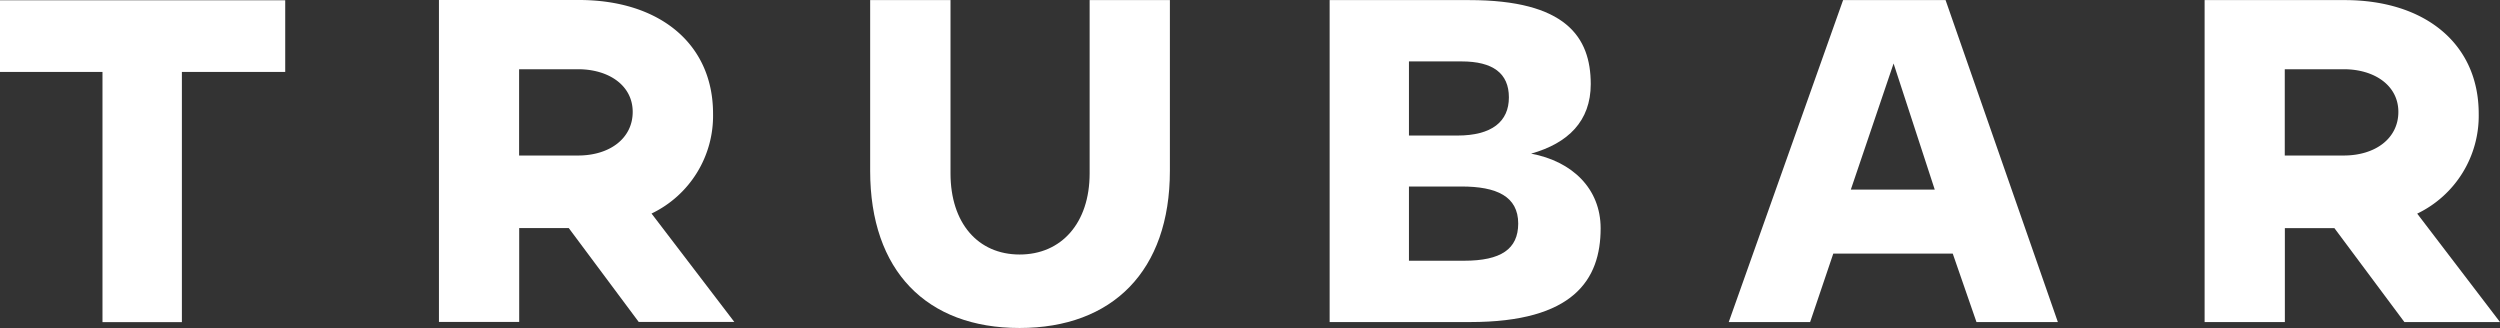
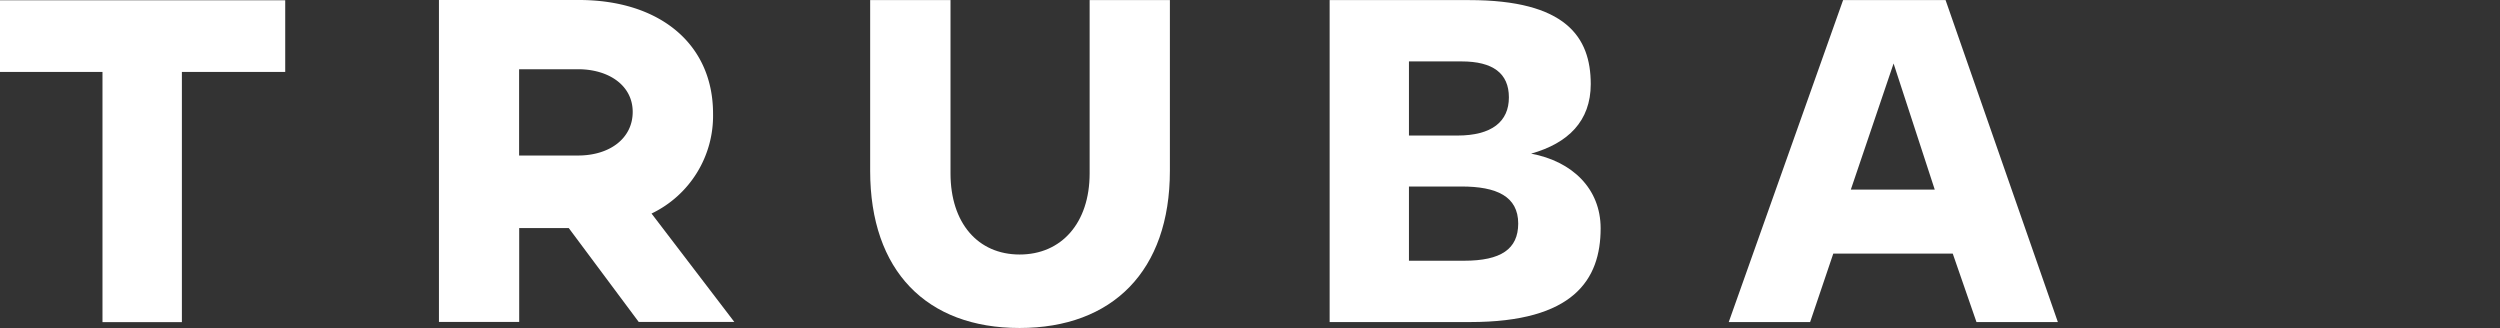
<svg xmlns="http://www.w3.org/2000/svg" width="265.41" height="34.82" viewBox="0 0 265.41 34.82">
  <rect x="0" y="0" width="265.41" height="34.82" fill="#333333" stroke="none" />
  <g id="trubar1" transform="translate(-3.45 -7.65)">
    <path id="Path_1273" data-name="Path 1273" d="M95.83,7.66V25.79c0,10.61,5.98,16.68,15.86,16.68s15.96-6.07,15.96-16.68V7.66h-8.52v18.4c0,5.26-2.99,8.61-7.43,8.61s-7.34-3.35-7.34-8.61V7.66Z" fill="#fff" />
    <path id="Path_1274" data-name="Path 1274" d="M172.33,16.58c0-5.03-2.68-8.92-12.9-8.92H144.61V41.84h14.93c10.94,0,13.84-4.48,13.84-9.95,0-4.21-3.01-7.11-7.38-7.93C169.92,22.86,172.33,20.51,172.33,16.58Zm-19.3-2.41h5.58c3.33,0,5.03,1.26,5.03,3.82s-1.8,4.05-5.47,4.05h-5.14Zm5.85,21.16h-5.85V27.45h5.58c3.72,0,6.02,1.04,6.02,3.94C164.62,34.08,162.82,35.33,158.88,35.33Z" fill="#fff" />
-     <path id="Path_1275" data-name="Path 1275" d="M266.6,19.72c0-7.43-5.71-12.06-14.23-12.06H237.5V41.84h8.52V31.87h5.26l7.43,9.97h10.15l-8.79-11.51a11.522,11.522,0,0,0,6.53-10.61Zm-14.33,4.44h-6.26V15h6.26c3.26,0,5.8,1.72,5.8,4.53S255.63,24.16,252.27,24.16Z" fill="#fff" />
    <path id="Path_1276" data-name="Path 1276" d="M186.98,41.84h8.64l2.46-7.27h12.68l2.52,7.27h8.64L210,7.66H199.12Zm17.5-27.45,4.37,13.39h-8.91Z" fill="#fff" />
    <path id="Path_1277" data-name="Path 1277" d="M14.33,41.85h8.43V15.29H33.73V7.68H3.45v7.61H14.33Z" fill="#fff" />
    <path id="Path_1278" data-name="Path 1278" d="M79.15,19.71c0-7.43-5.71-12.06-14.23-12.06H50.05V41.83h8.52V31.86h5.26l7.43,9.97H81.41L72.62,30.32a11.5,11.5,0,0,0,6.53-10.61ZM64.82,24.16H58.56V15h6.26c3.26,0,5.8,1.72,5.8,4.53S68.18,24.16,64.82,24.16Z" fill="#fff" />
  </g>
</svg>